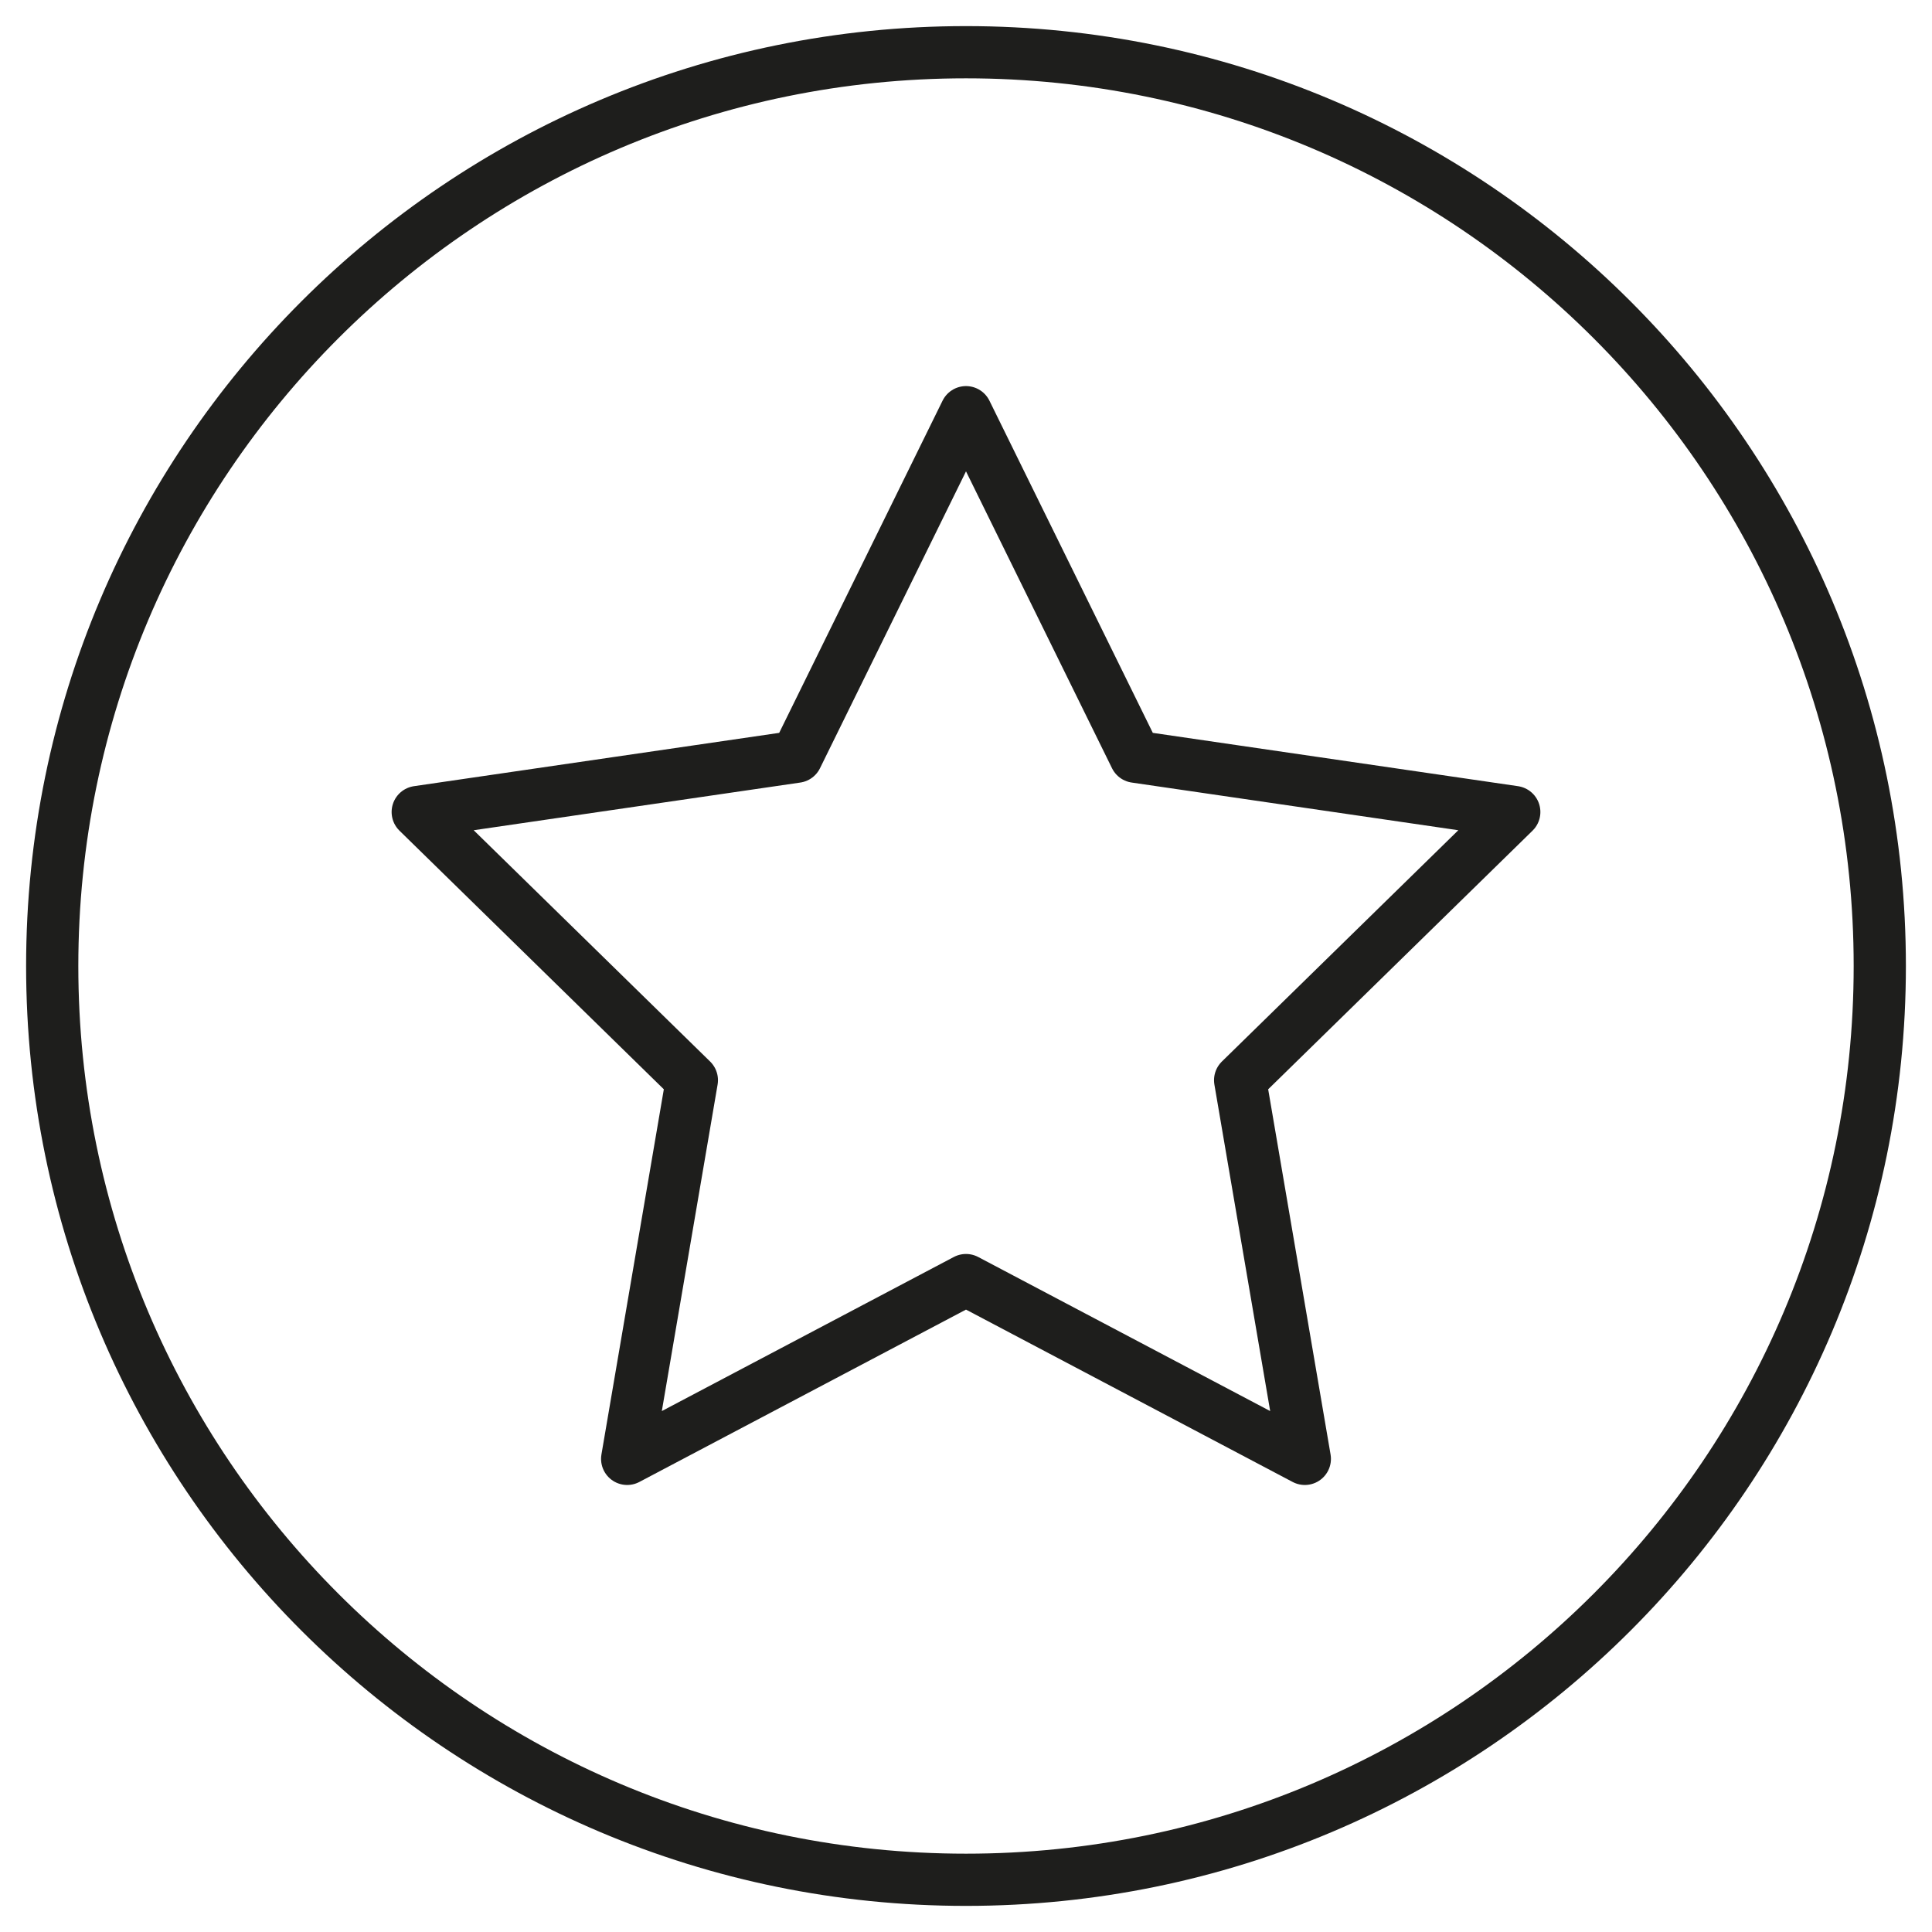
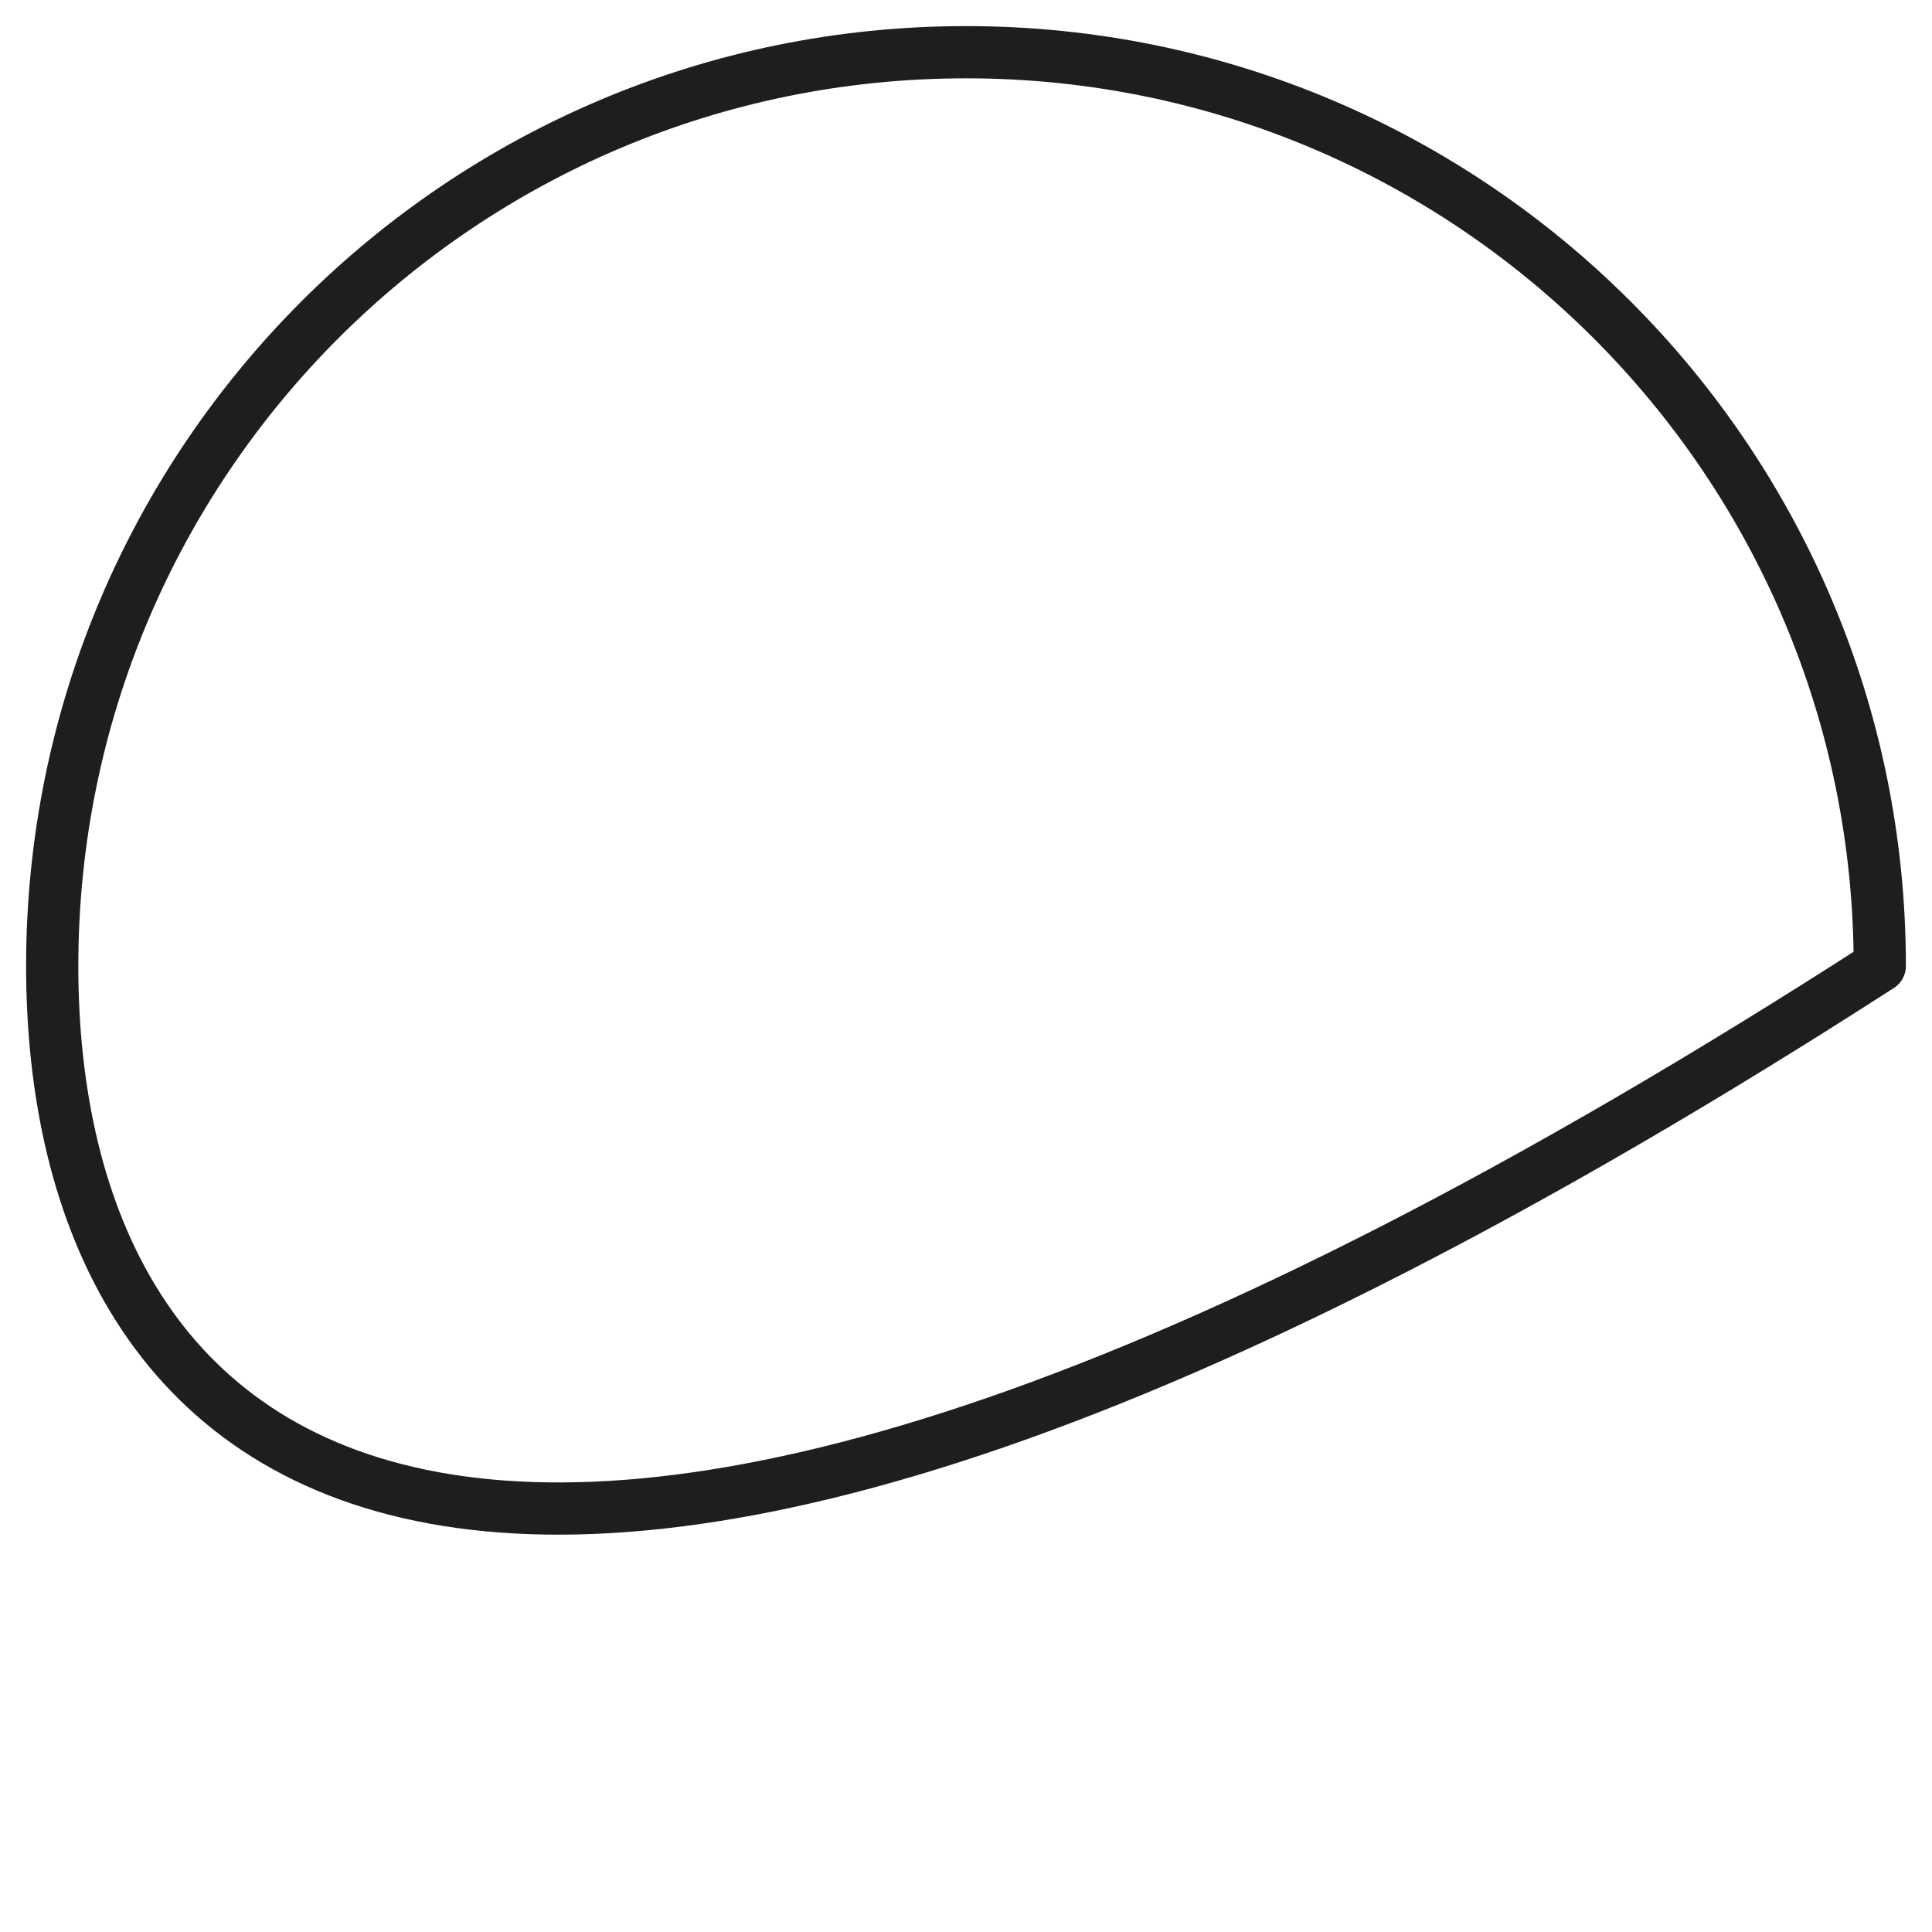
<svg xmlns="http://www.w3.org/2000/svg" width="37px" height="37px" viewBox="0 0 37 37" version="1.1">
  <title>5C37FC09-3B05-415C-9408-3686426349DD</title>
  <g id="Page-1" stroke="none" stroke-width="1" fill="none" fill-rule="evenodd" stroke-linecap="round" stroke-linejoin="round">
    <g id="01-HomePage" transform="translate(-99, -498)" stroke="#1E1E1C">
      <g id="Group-13" transform="translate(100, 499)">
-         <polygon id="Stroke-1" points="17.5 6.894 20.745 13.492 28 14.551 22.75 19.687 23.989 26.939 17.5 23.515 11.011 26.939 12.25 19.687 7 14.551 14.255 13.492" />
-         <path d="M35,17.5 C35,27.165 27.165,35 17.5,35 C7.835,35 0,27.165 0,17.5 C0,7.835 7.835,0 17.5,0 C27.165,0 35,7.835 35,17.5 Z" id="Stroke-2" />
+         <path d="M35,17.5 C7.835,35 0,27.165 0,17.5 C0,7.835 7.835,0 17.5,0 C27.165,0 35,7.835 35,17.5 Z" id="Stroke-2" />
      </g>
    </g>
  </g>
</svg>